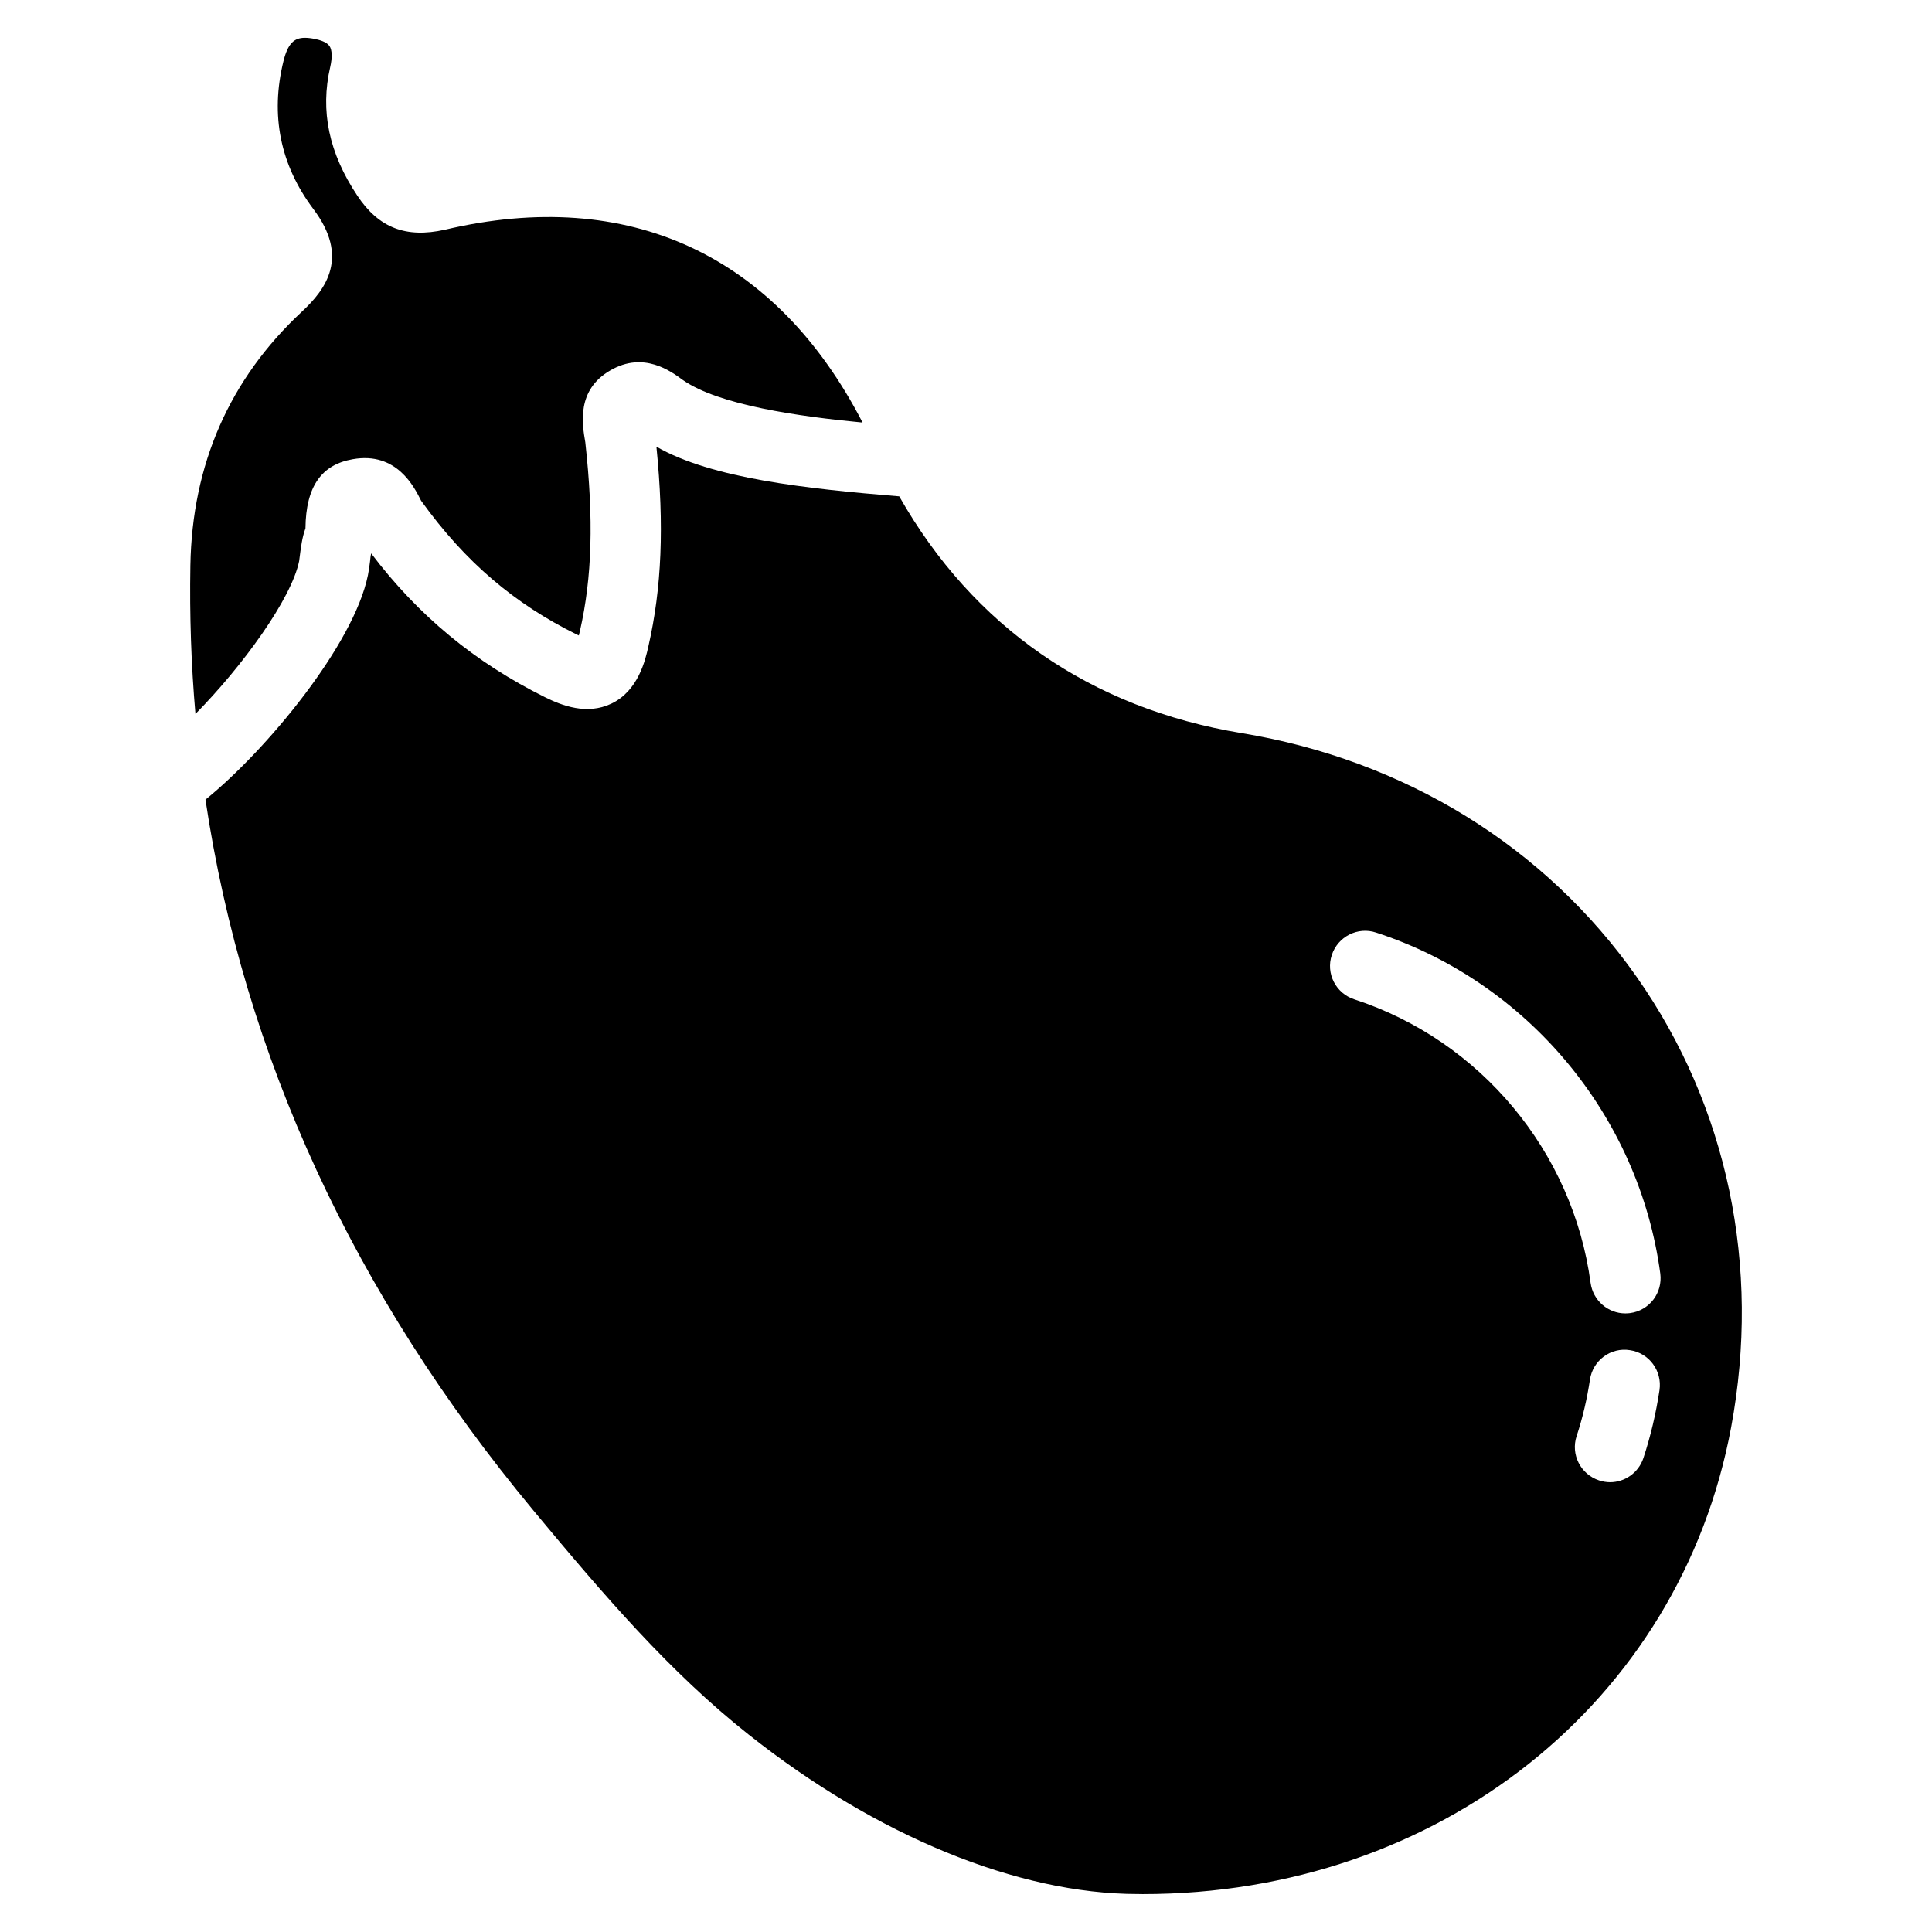
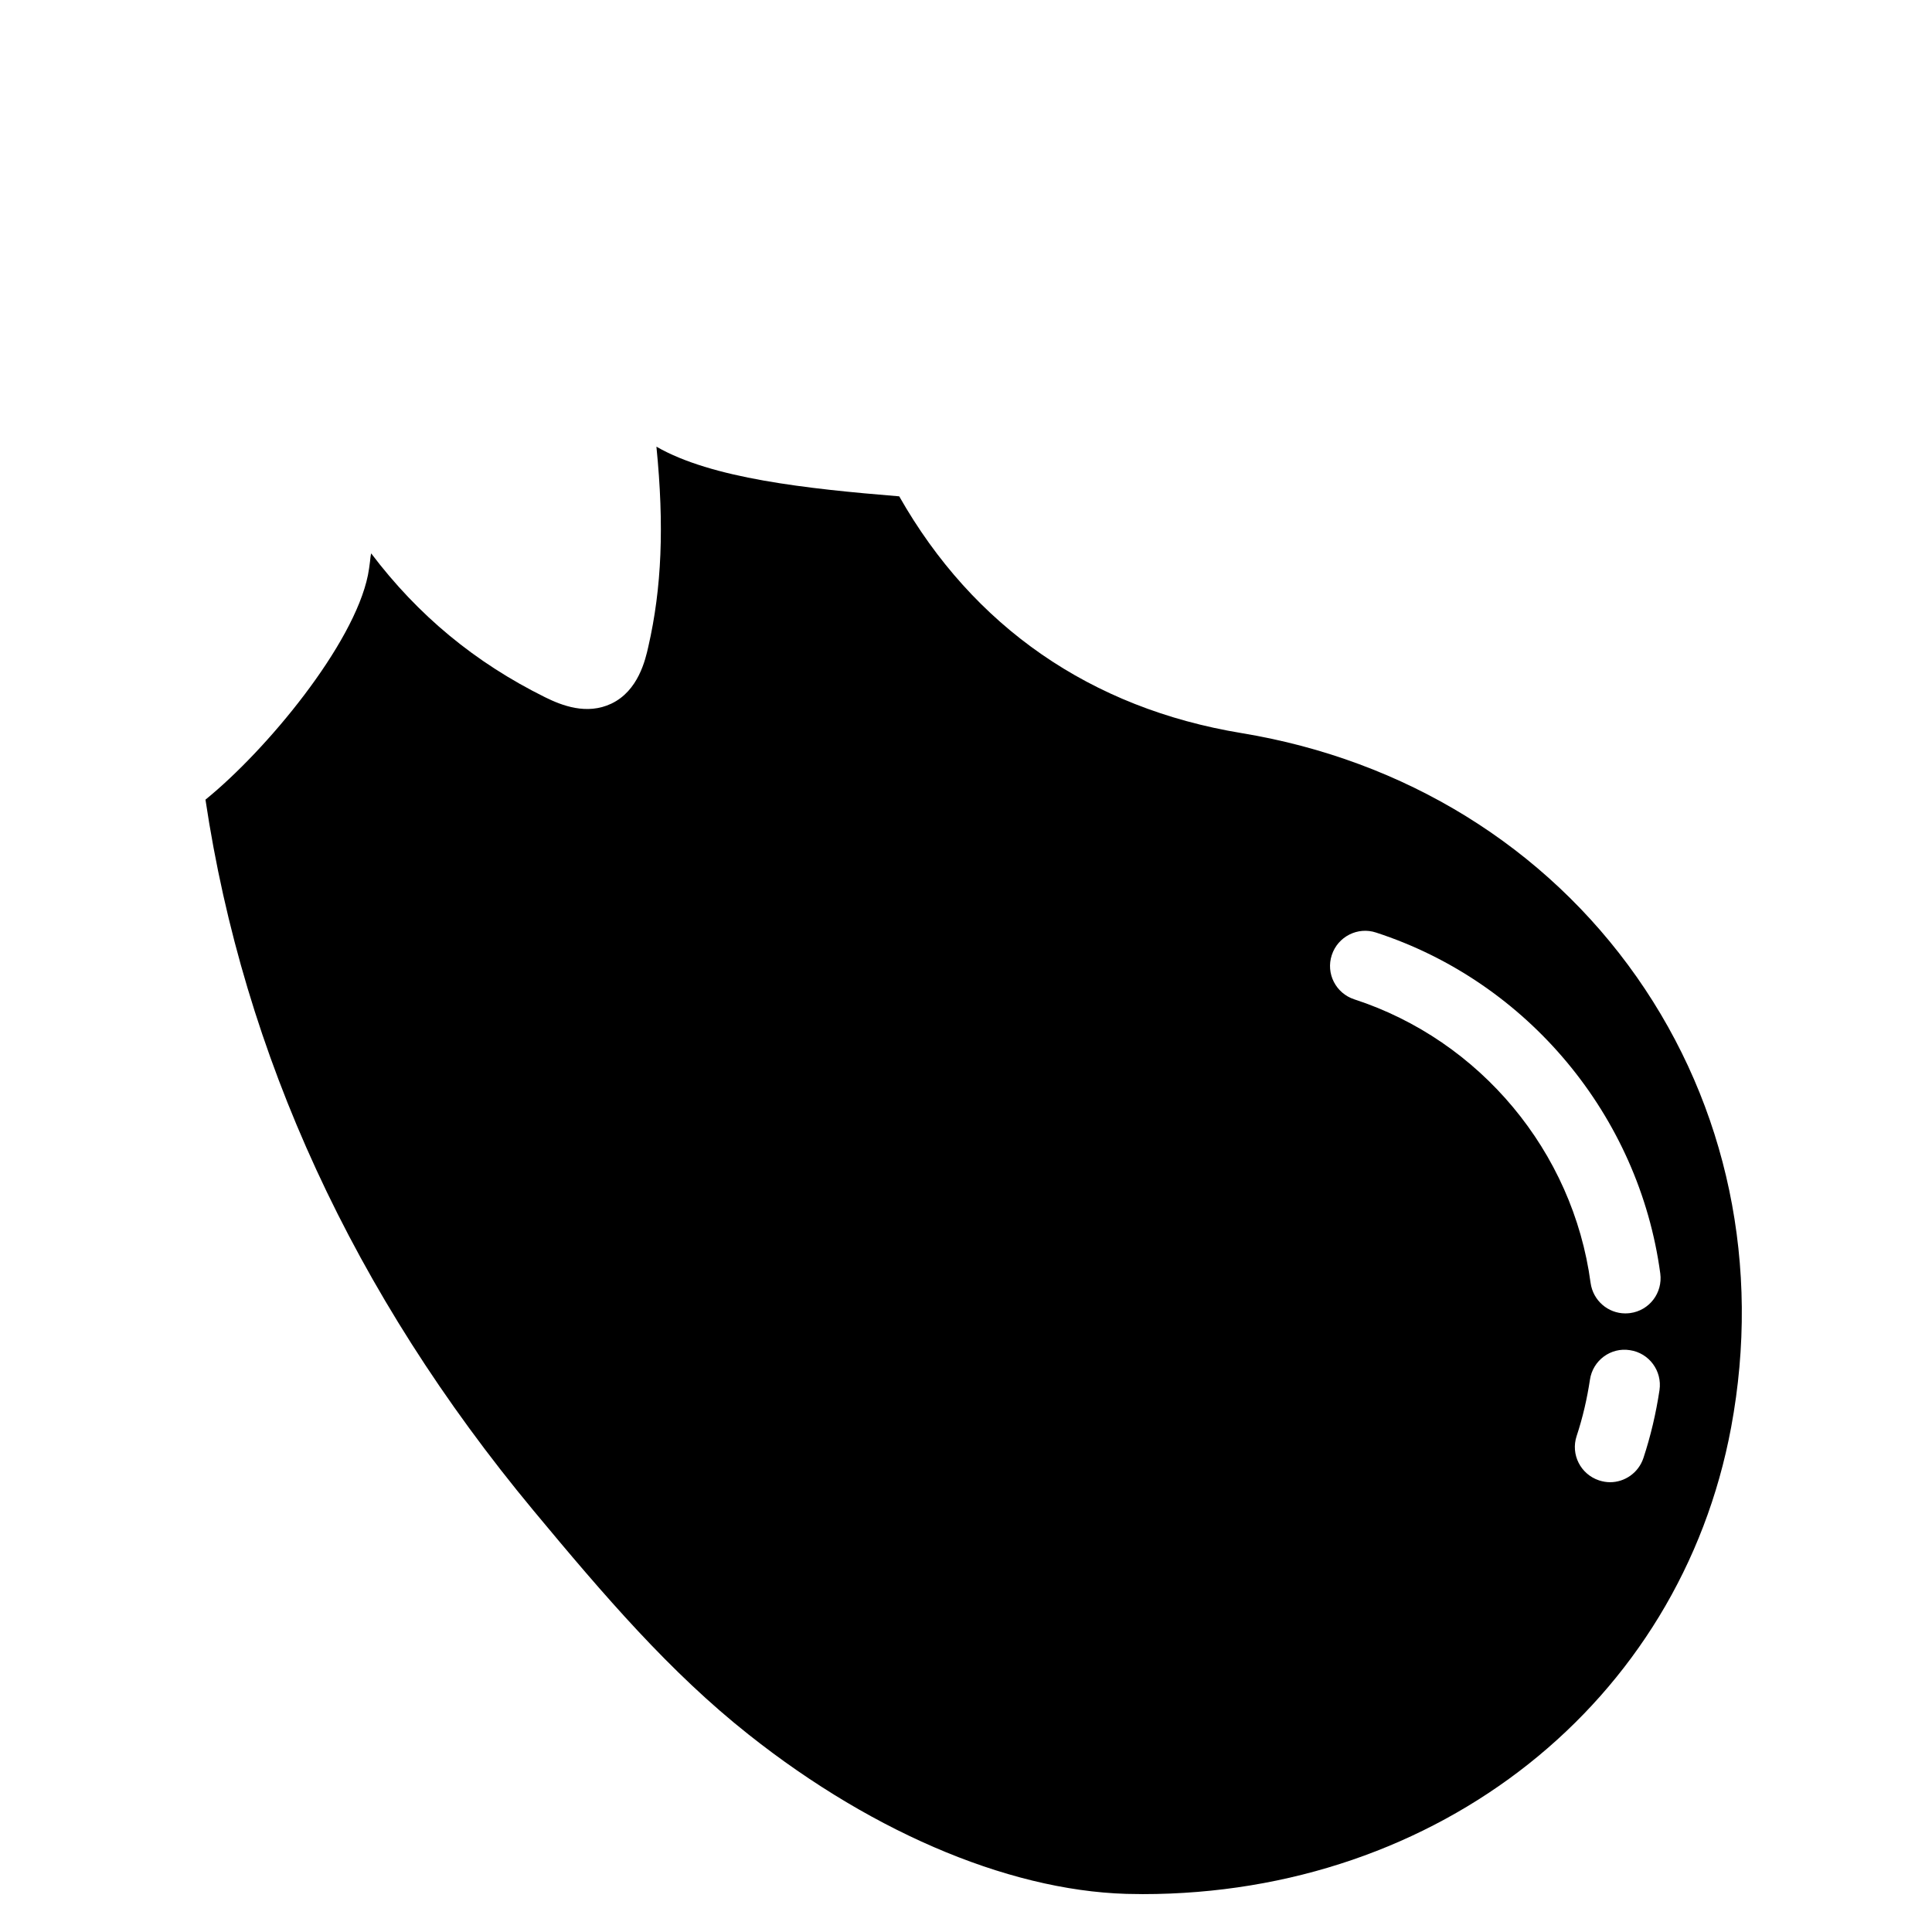
<svg xmlns="http://www.w3.org/2000/svg" fill="#000000" width="800px" height="800px" version="1.1" viewBox="144 144 512 512">
  <g>
    <path d="m473.03 338.28c-39.988-6.59-71.102-28.191-90.727-62.746-24.648-2.016-49.711-4.742-64.344-13.16 2.098 21.012 1.406 37.449-2.141 52.965-0.777 3.481-2.644 11.73-9.805 15.133-6.508 3.086-13.121 0.504-17.57-1.699-18.598-9.215-33.668-21.707-46.078-38.121-0.145 0.523-0.25 1.512-0.312 2.184-0.148 1.215-0.316 2.414-0.547 3.586-3.758 18.453-26.871 46.375-43.055 59.492 10.16 67.848 39.254 130.97 86.863 188.32 18.895 22.754 36.23 42.93 57.035 59.406 33.883 26.891 71.477 42.301 103.11 42.301h0.188c0.379 0.02 0.777 0.02 1.156 0.02 78.383 0 142.39-50.738 155.97-123.73 7.934-42.637-0.945-84.996-25.023-119.32-24.246-34.531-61.441-57.496-104.73-64.633zm106.49 192.12c-1.301 3.906-4.934 6.402-8.836 6.402-0.945 0-1.953-0.168-2.918-0.484-4.891-1.617-7.559-6.863-5.941-11.754 1.637-4.953 2.769-9.93 3.527-14.926 0.754-5.121 5.519-8.648 10.602-7.828 5.082 0.754 8.586 5.5 7.828 10.602-0.926 6.148-2.352 12.215-4.262 17.988zm-3.527-38.418c-0.398 0.043-0.82 0.082-1.258 0.082-4.598 0-8.566-3.402-9.215-8.102-4.66-34.762-29.242-64.258-62.621-75.129-4.891-1.594-7.578-6.844-5.961-11.734 1.594-4.891 6.887-7.578 11.734-5.961 40.137 13.059 69.695 48.535 75.32 90.371 0.668 5.121-2.898 9.801-8 10.473z" />
-     <path d="m224.95 284.02c0.105-11.23 4.348-16.898 12.531-18.324 11.715-2.078 16.332 7.453 18.117 11 11.82 16.438 24.898 27.352 41.125 35.391 0.25 0.105 0.461 0.23 0.672 0.316 0.082-0.336 0.188-0.754 0.293-1.195 3.234-14.191 3.672-29.598 1.426-49.98-0.84-4.871-2.391-13.898 6.656-19.086 8.816-5.121 16.039 0.25 19.125 2.519 9.594 6.738 30.965 9.719 47.695 11.316-22.926-44.441-61.973-62.598-110.71-51.094-10.309 2.289-17.527-0.504-23.176-9.027-7.535-11.273-9.887-22.461-7.18-34.152 0.547-2.394 0.504-4.453-0.188-5.481-0.734-1.133-2.731-1.66-3.84-1.891-1.008-0.211-1.91-0.316-2.707-0.316-2.793 0-4.492 1.449-5.668 6.191-3.527 14.316-0.84 27.52 7.914 39.172 9.609 12.723 3.418 21.227-3.047 27.23-19.145 17.82-29.074 40.449-29.535 67.234-0.23 13.289 0.211 26.406 1.344 39.359 12.383-12.551 25.422-30.457 27.477-40.492 0.504-3.902 0.777-6.234 1.68-8.691z" />
  </g>
</svg>